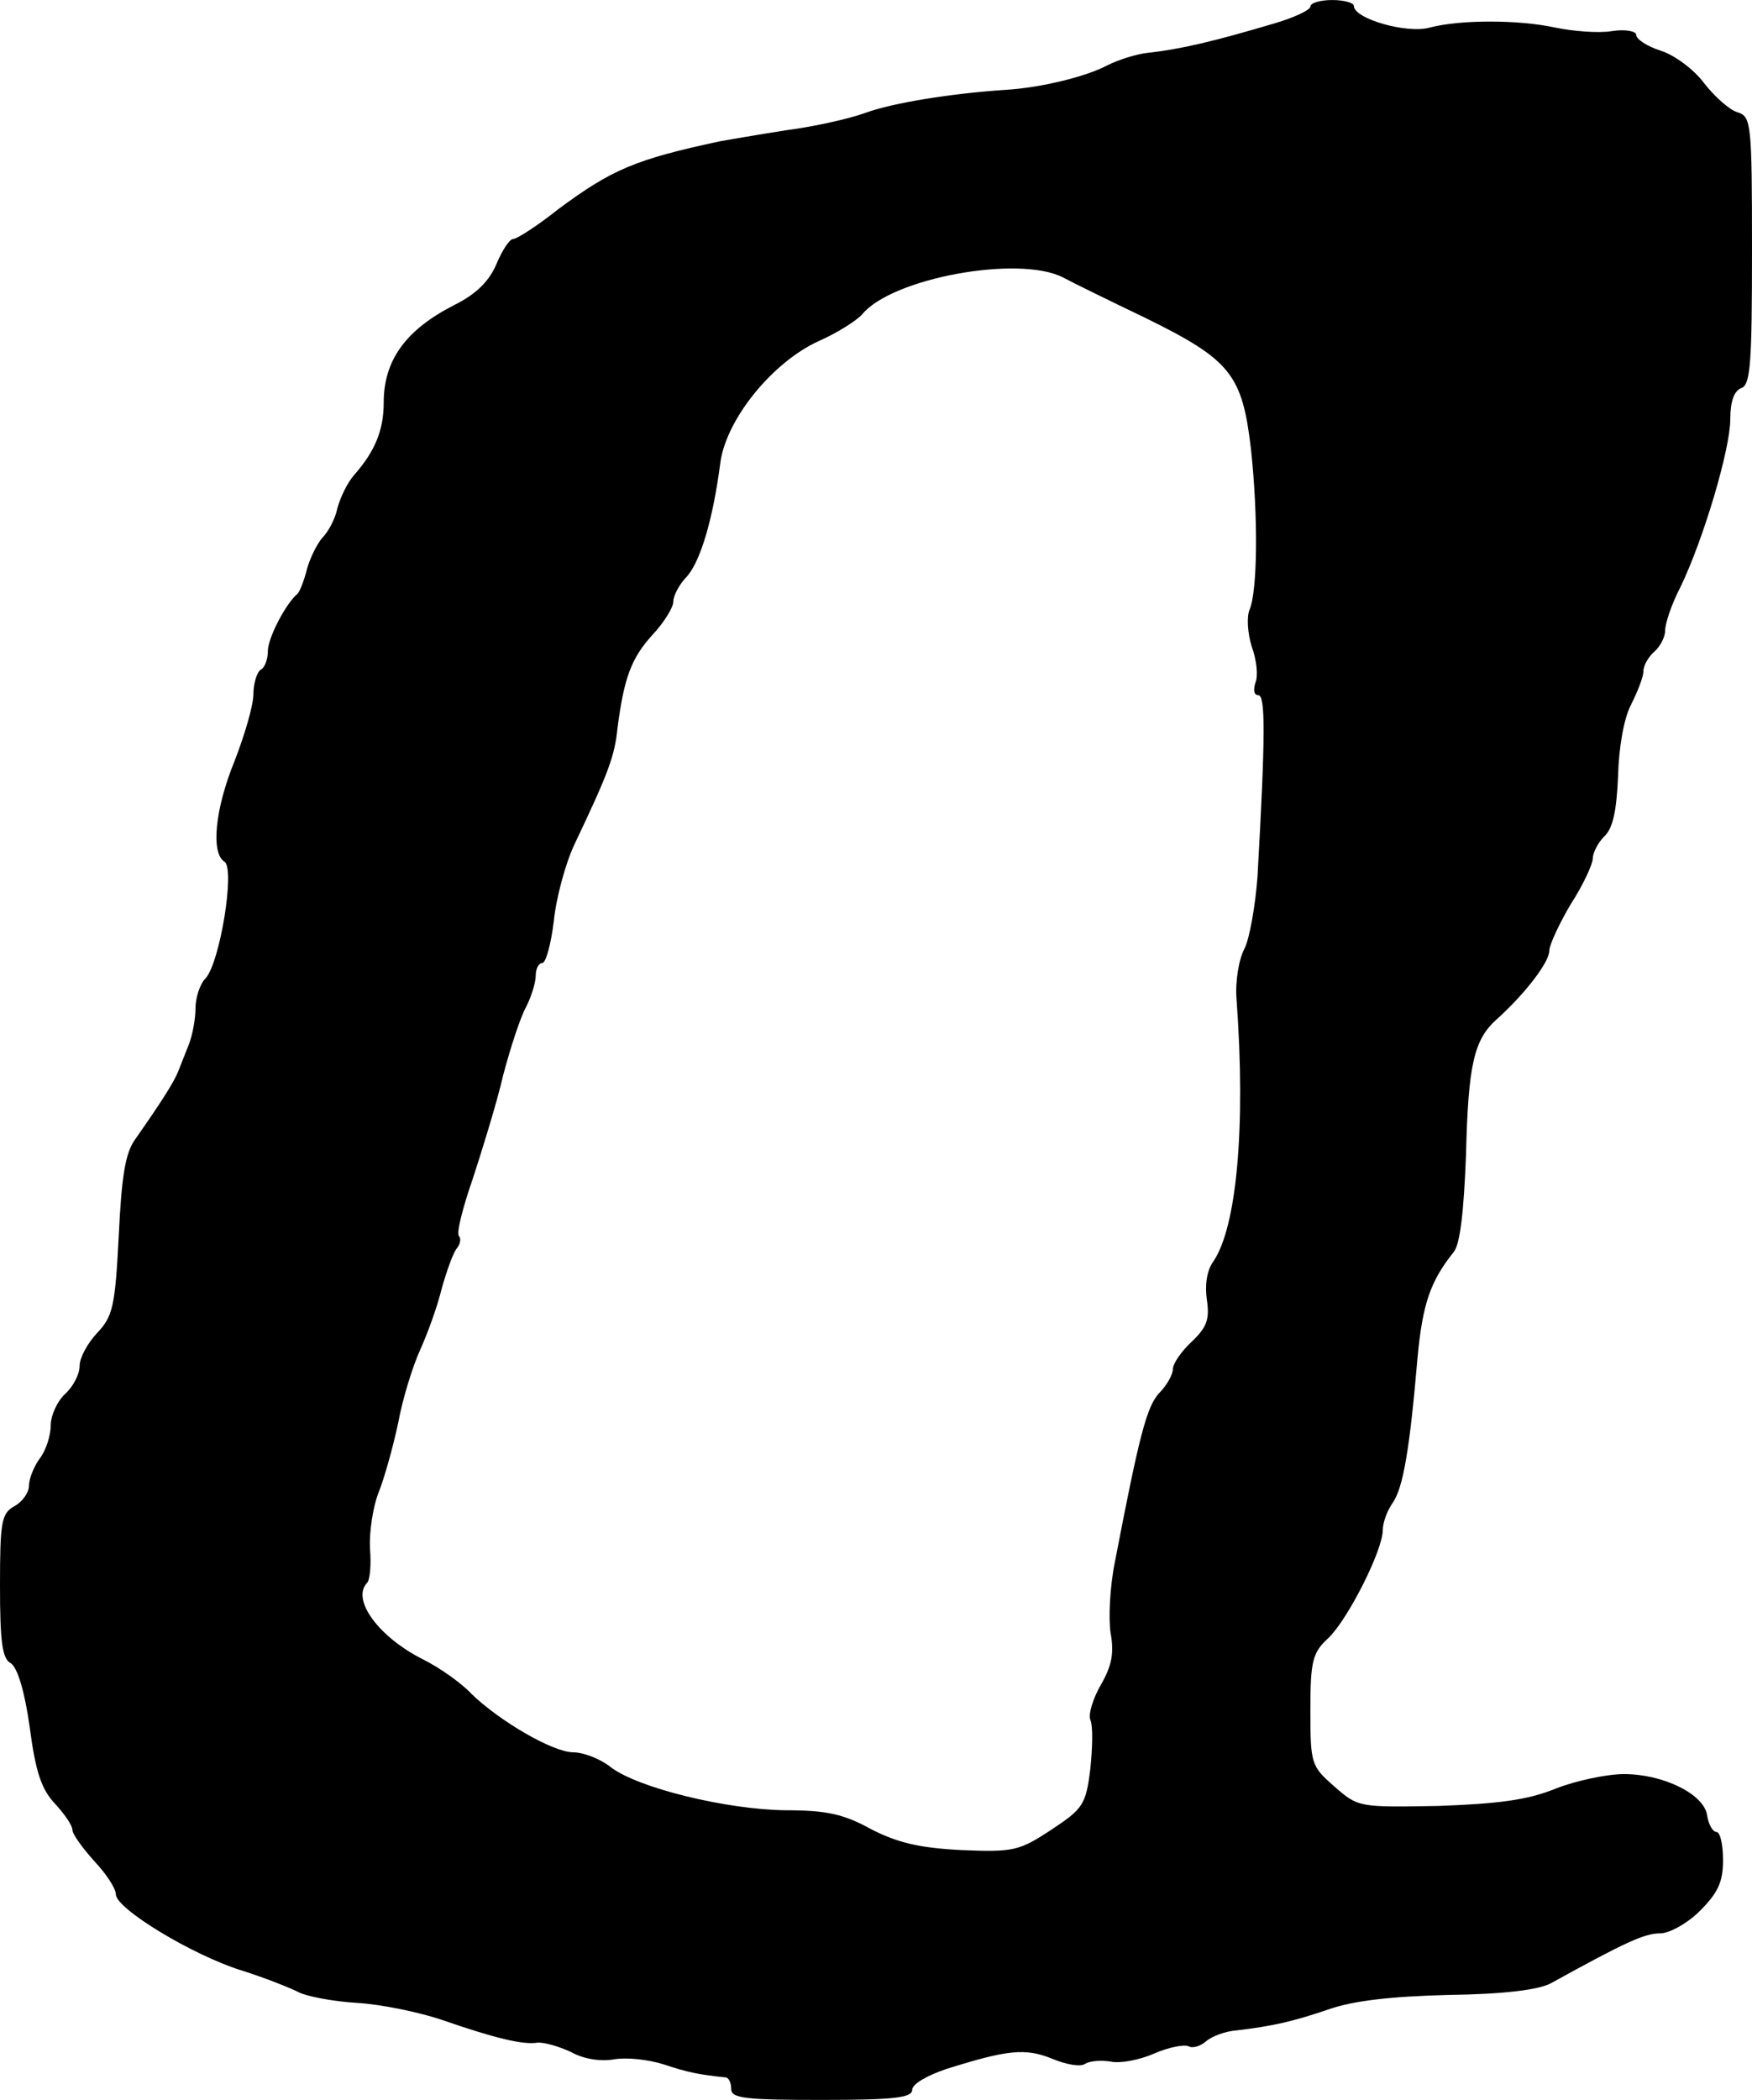
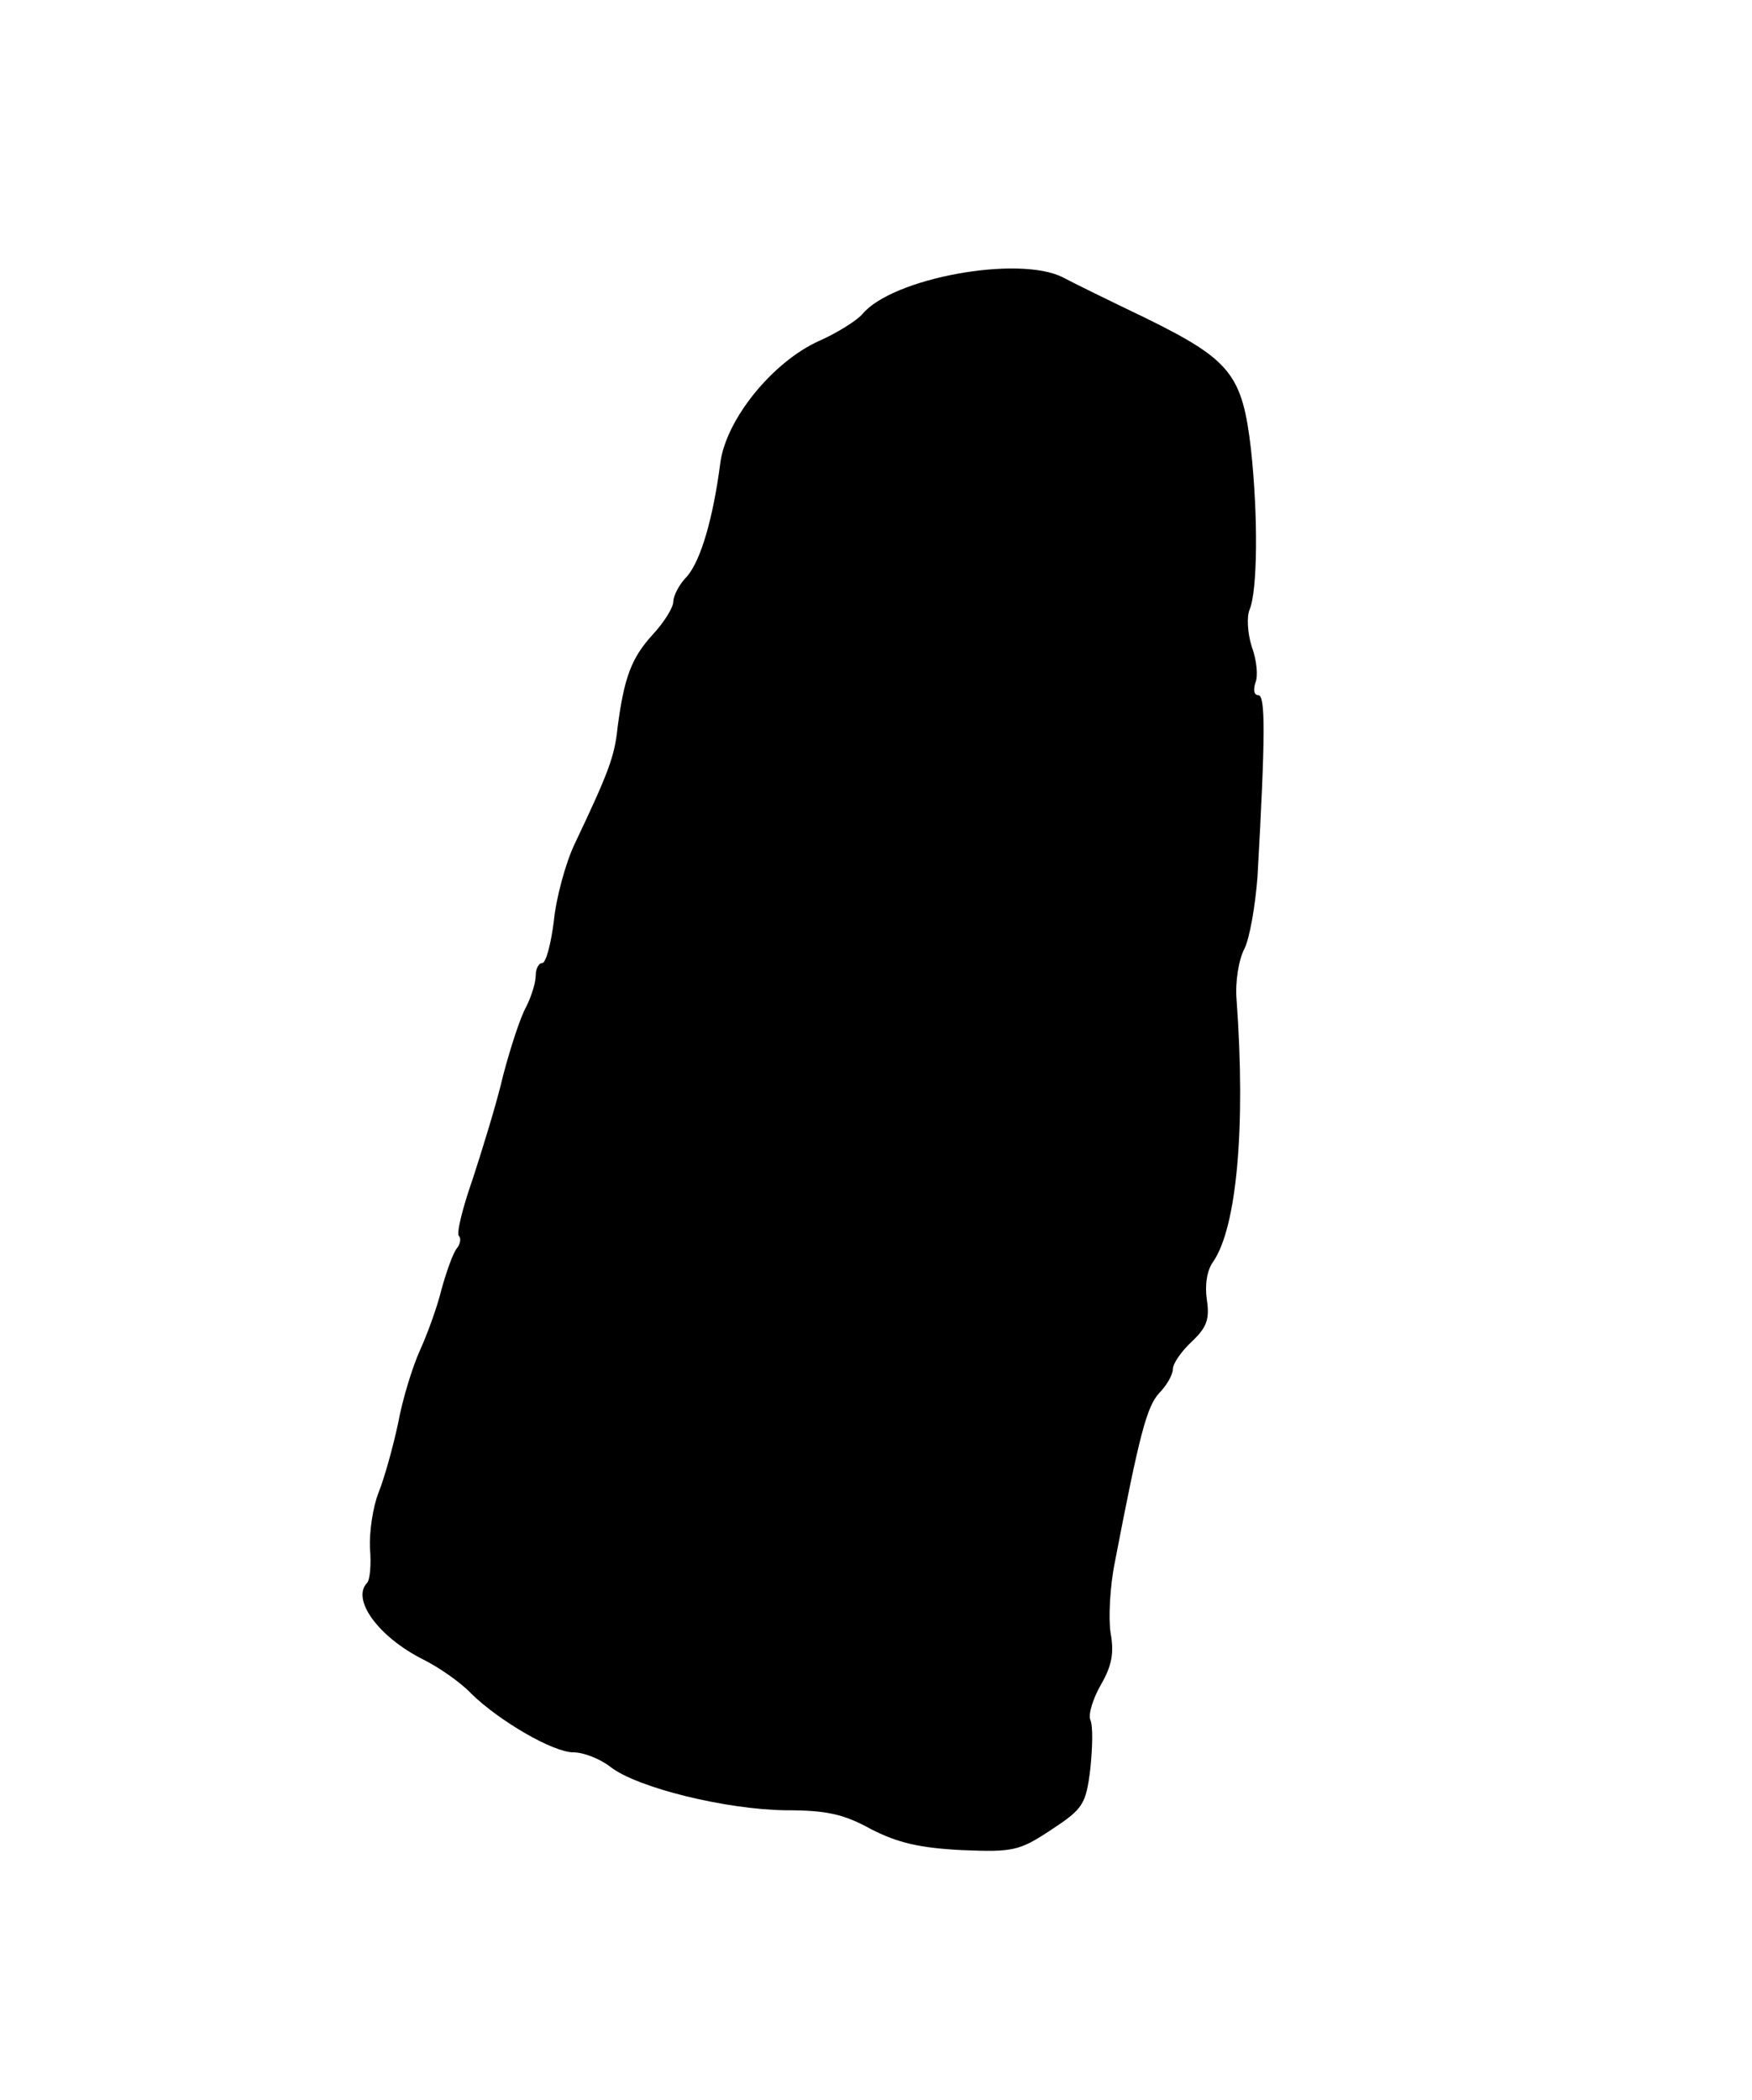
<svg xmlns="http://www.w3.org/2000/svg" version="1.0" width="242pt" height="290pt" viewBox="0 0 242 290" preserveAspectRatio="xMidYMid meet">
  <g transform="translate(0,290) scale(0.1,-0.1)" fill="#000000" stroke="none">
-     <path d="M1810 2891 c0 -5 -24 -16 -52 -24 -81 -24 -127 -35 -173 -40 -17 -2 -41 -10 -55 -17 -30 -16 -92 -31 -140 -34 -76 -5 -157 -18 -195 -32 -22 -8 -71 -19 -110 -24 -38 -6 -79 -13 -90 -15 -117 -25 -150 -39 -224 -94 -29 -23 -57 -41 -62 -41 -5 0 -15 -15 -23 -34 -10 -24 -28 -42 -58 -57 -67 -34 -98 -76 -98 -135 0 -38 -12 -67 -40 -99 -10 -11 -20 -32 -24 -47 -3 -15 -13 -33 -21 -41 -7 -8 -17 -28 -21 -43 -4 -16 -10 -31 -13 -34 -16 -13 -41 -61 -41 -79 0 -11 -4 -23 -10 -26 -5 -3 -10 -19 -10 -34 0 -15 -12 -56 -26 -92 -27 -66 -33 -127 -14 -139 15 -9 -6 -139 -26 -161 -8 -8 -14 -27 -14 -42 0 -14 -4 -36 -9 -49 -5 -13 -12 -30 -15 -38 -6 -15 -24 -43 -59 -93 -14 -19 -19 -51 -23 -134 -5 -97 -8 -111 -30 -134 -13 -14 -24 -34 -24 -45 0 -12 -9 -29 -20 -39 -11 -10 -20 -30 -20 -44 0 -14 -7 -35 -15 -45 -8 -11 -15 -28 -15 -38 0 -9 -9 -22 -20 -28 -18 -10 -20 -21 -20 -110 0 -77 3 -101 15 -107 9 -6 19 -38 26 -88 8 -61 16 -86 35 -106 13 -14 24 -30 24 -36 0 -6 14 -25 30 -43 17 -18 30 -38 30 -46 0 -20 106 -84 173 -105 32 -10 67 -24 79 -30 11 -6 48 -13 81 -15 34 -2 86 -13 116 -23 75 -26 113 -35 133 -32 9 1 30 -5 47 -13 18 -10 41 -13 59 -10 17 3 47 0 69 -7 33 -11 48 -14 86 -18 4 -1 7 -8 7 -16 0 -13 21 -15 125 -15 100 0 125 3 125 14 0 8 21 20 48 29 83 26 108 29 145 14 19 -8 40 -12 46 -7 7 4 22 5 35 3 12 -3 40 2 60 11 21 9 42 13 48 10 5 -3 16 0 24 7 8 7 27 14 42 15 50 6 77 12 127 29 34 12 86 18 166 20 76 1 124 7 141 16 105 58 130 69 151 69 13 0 38 14 55 31 25 25 32 40 32 70 0 22 -4 39 -9 39 -5 0 -11 10 -13 23 -4 29 -60 57 -115 57 -23 0 -66 -9 -94 -20 -39 -16 -80 -21 -162 -24 -110 -2 -111 -2 -144 27 -32 28 -33 31 -33 106 0 67 3 79 25 99 27 26 75 121 75 149 0 10 6 27 14 38 14 21 23 71 34 200 7 75 18 106 50 146 9 11 14 57 17 135 3 124 11 158 42 186 39 35 73 79 73 95 0 8 14 38 30 65 17 26 30 55 30 62 0 8 7 22 16 31 12 11 17 36 19 83 1 40 8 80 18 99 9 18 17 38 17 46 0 8 7 20 15 27 8 7 15 20 15 29 0 10 9 37 21 60 32 66 69 191 69 232 0 24 5 39 15 43 13 4 15 35 15 190 0 176 -1 185 -20 191 -11 3 -32 22 -46 40 -14 19 -41 39 -60 45 -19 6 -34 16 -34 22 0 5 -15 8 -34 5 -19 -3 -54 0 -78 5 -51 11 -131 11 -173 0 -31 -9 -105 12 -105 30 0 4 -13 8 -30 8 -16 0 -30 -4 -30 -9z m-342 -374 c15 -8 66 -33 114 -56 118 -58 134 -78 146 -182 10 -93 9 -195 -2 -221 -4 -9 -3 -32 3 -51 7 -19 9 -41 5 -50 -3 -10 -2 -17 4 -17 10 0 10 -54 -1 -250 -3 -41 -11 -86 -18 -100 -8 -15 -13 -46 -11 -70 13 -178 0 -315 -32 -362 -9 -12 -12 -33 -9 -53 4 -27 0 -38 -21 -58 -14 -13 -26 -30 -26 -38 0 -7 -8 -22 -19 -33 -17 -19 -27 -56 -61 -233 -7 -34 -9 -78 -6 -98 5 -27 2 -45 -13 -71 -11 -19 -18 -41 -15 -49 4 -9 3 -39 0 -68 -6 -49 -10 -55 -54 -84 -44 -29 -52 -31 -124 -28 -58 3 -88 10 -125 29 -38 21 -62 26 -118 26 -82 1 -205 31 -242 60 -14 11 -37 20 -51 20 -28 0 -102 43 -141 81 -14 15 -44 36 -66 47 -62 31 -100 83 -78 106 4 4 6 25 4 48 -1 22 4 57 12 77 8 20 20 63 27 96 6 33 20 78 30 100 10 22 24 60 30 85 7 25 16 50 21 56 5 6 6 14 3 17 -4 3 5 39 19 79 13 40 33 104 42 143 10 38 24 81 32 95 7 14 13 33 13 43 0 9 4 17 9 17 5 0 12 26 16 58 3 31 16 80 29 107 46 97 55 120 59 160 9 69 19 96 48 128 16 17 29 38 29 46 0 8 8 24 19 35 19 22 36 80 46 157 8 60 72 139 136 168 25 11 52 28 60 37 41 50 216 82 277 51z" />
+     <path d="M1810 2891 z m-342 -374 c15 -8 66 -33 114 -56 118 -58 134 -78 146 -182 10 -93 9 -195 -2 -221 -4 -9 -3 -32 3 -51 7 -19 9 -41 5 -50 -3 -10 -2 -17 4 -17 10 0 10 -54 -1 -250 -3 -41 -11 -86 -18 -100 -8 -15 -13 -46 -11 -70 13 -178 0 -315 -32 -362 -9 -12 -12 -33 -9 -53 4 -27 0 -38 -21 -58 -14 -13 -26 -30 -26 -38 0 -7 -8 -22 -19 -33 -17 -19 -27 -56 -61 -233 -7 -34 -9 -78 -6 -98 5 -27 2 -45 -13 -71 -11 -19 -18 -41 -15 -49 4 -9 3 -39 0 -68 -6 -49 -10 -55 -54 -84 -44 -29 -52 -31 -124 -28 -58 3 -88 10 -125 29 -38 21 -62 26 -118 26 -82 1 -205 31 -242 60 -14 11 -37 20 -51 20 -28 0 -102 43 -141 81 -14 15 -44 36 -66 47 -62 31 -100 83 -78 106 4 4 6 25 4 48 -1 22 4 57 12 77 8 20 20 63 27 96 6 33 20 78 30 100 10 22 24 60 30 85 7 25 16 50 21 56 5 6 6 14 3 17 -4 3 5 39 19 79 13 40 33 104 42 143 10 38 24 81 32 95 7 14 13 33 13 43 0 9 4 17 9 17 5 0 12 26 16 58 3 31 16 80 29 107 46 97 55 120 59 160 9 69 19 96 48 128 16 17 29 38 29 46 0 8 8 24 19 35 19 22 36 80 46 157 8 60 72 139 136 168 25 11 52 28 60 37 41 50 216 82 277 51z" />
  </g>
</svg>